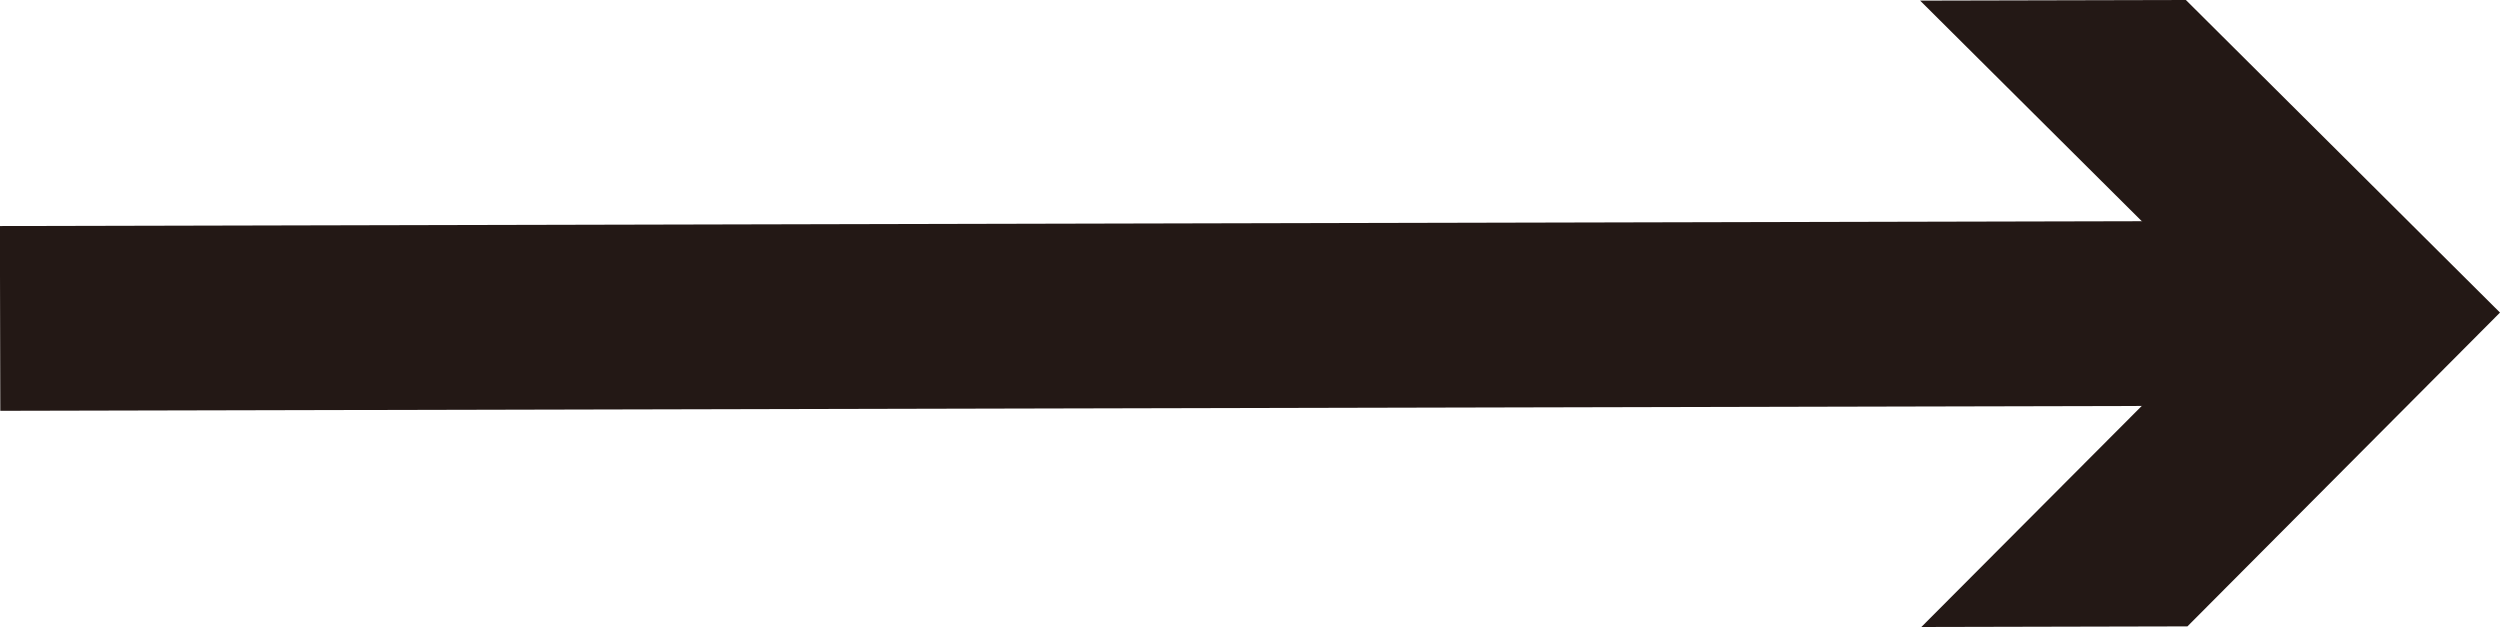
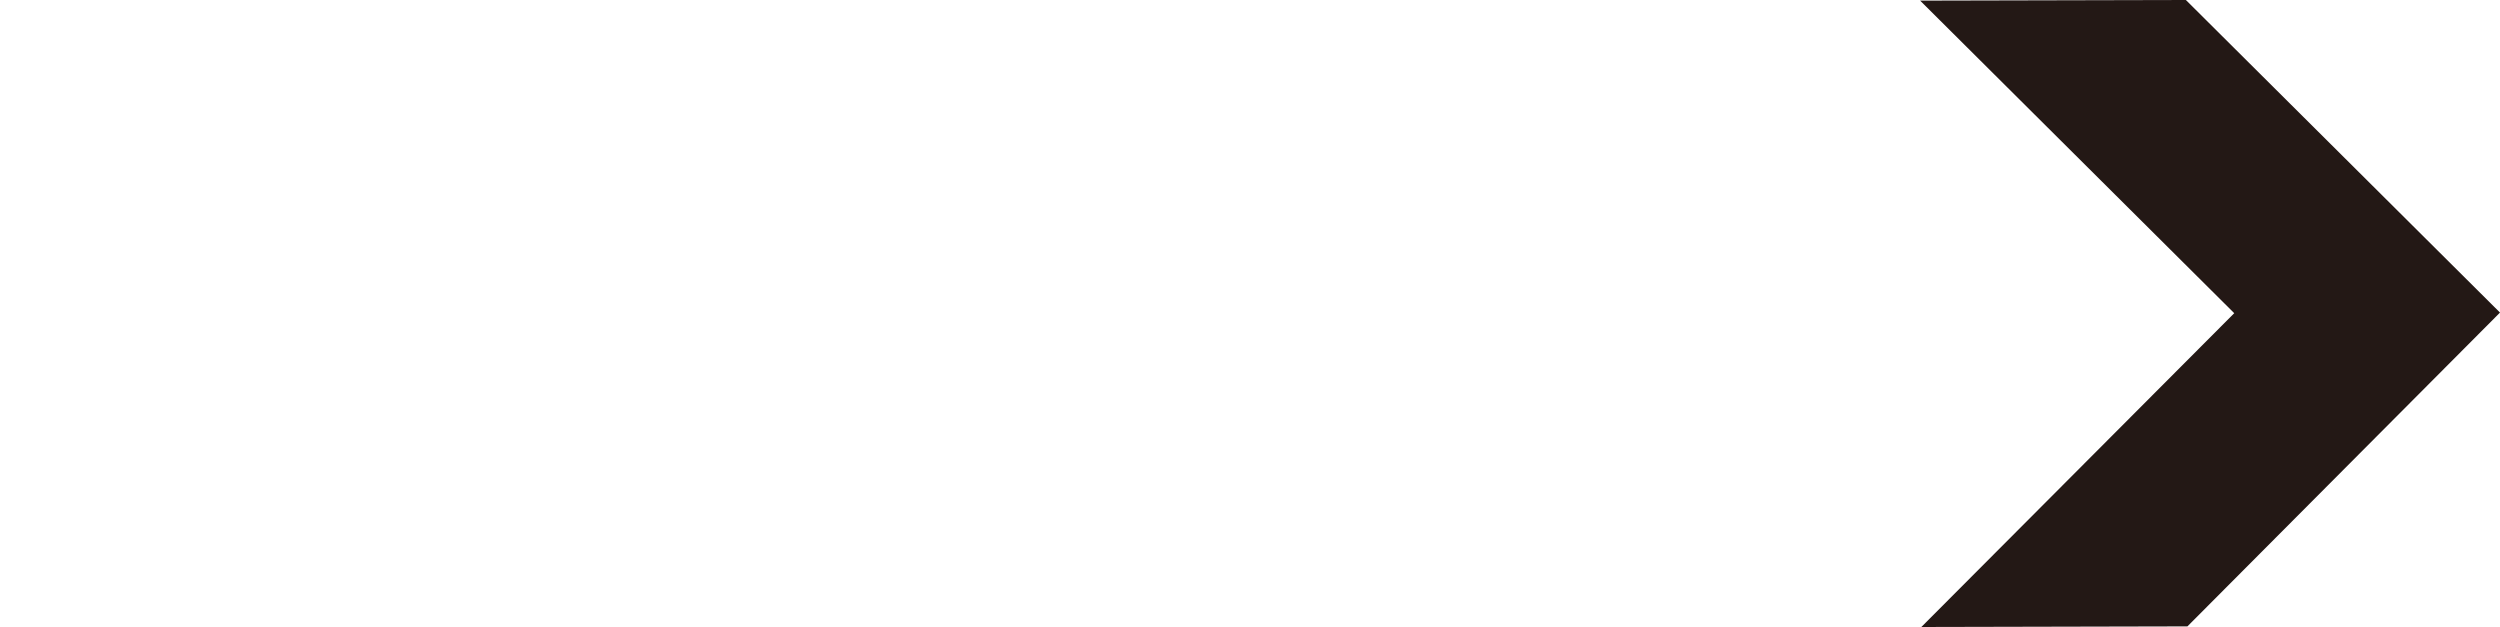
<svg xmlns="http://www.w3.org/2000/svg" id="_レイヤー_2" data-name="レイヤー 2" viewBox="0 0 81.18 20.36">
  <defs>
    <style>
      .cls-1 {
        fill: #231815;
        stroke-width: 0px;
      }
    </style>
  </defs>
  <g id="_図版" data-name="図版">
    <g>
-       <rect class="cls-1" x="0" y="7.25" width="74.31" height="6" transform="translate(-.02 .09) rotate(-.13)" />
      <polygon class="cls-1" points="62.39 20.36 72.55 10.17 62.35 .02 70.98 0 81.18 10.15 71.03 20.34 62.39 20.36" />
    </g>
  </g>
</svg>